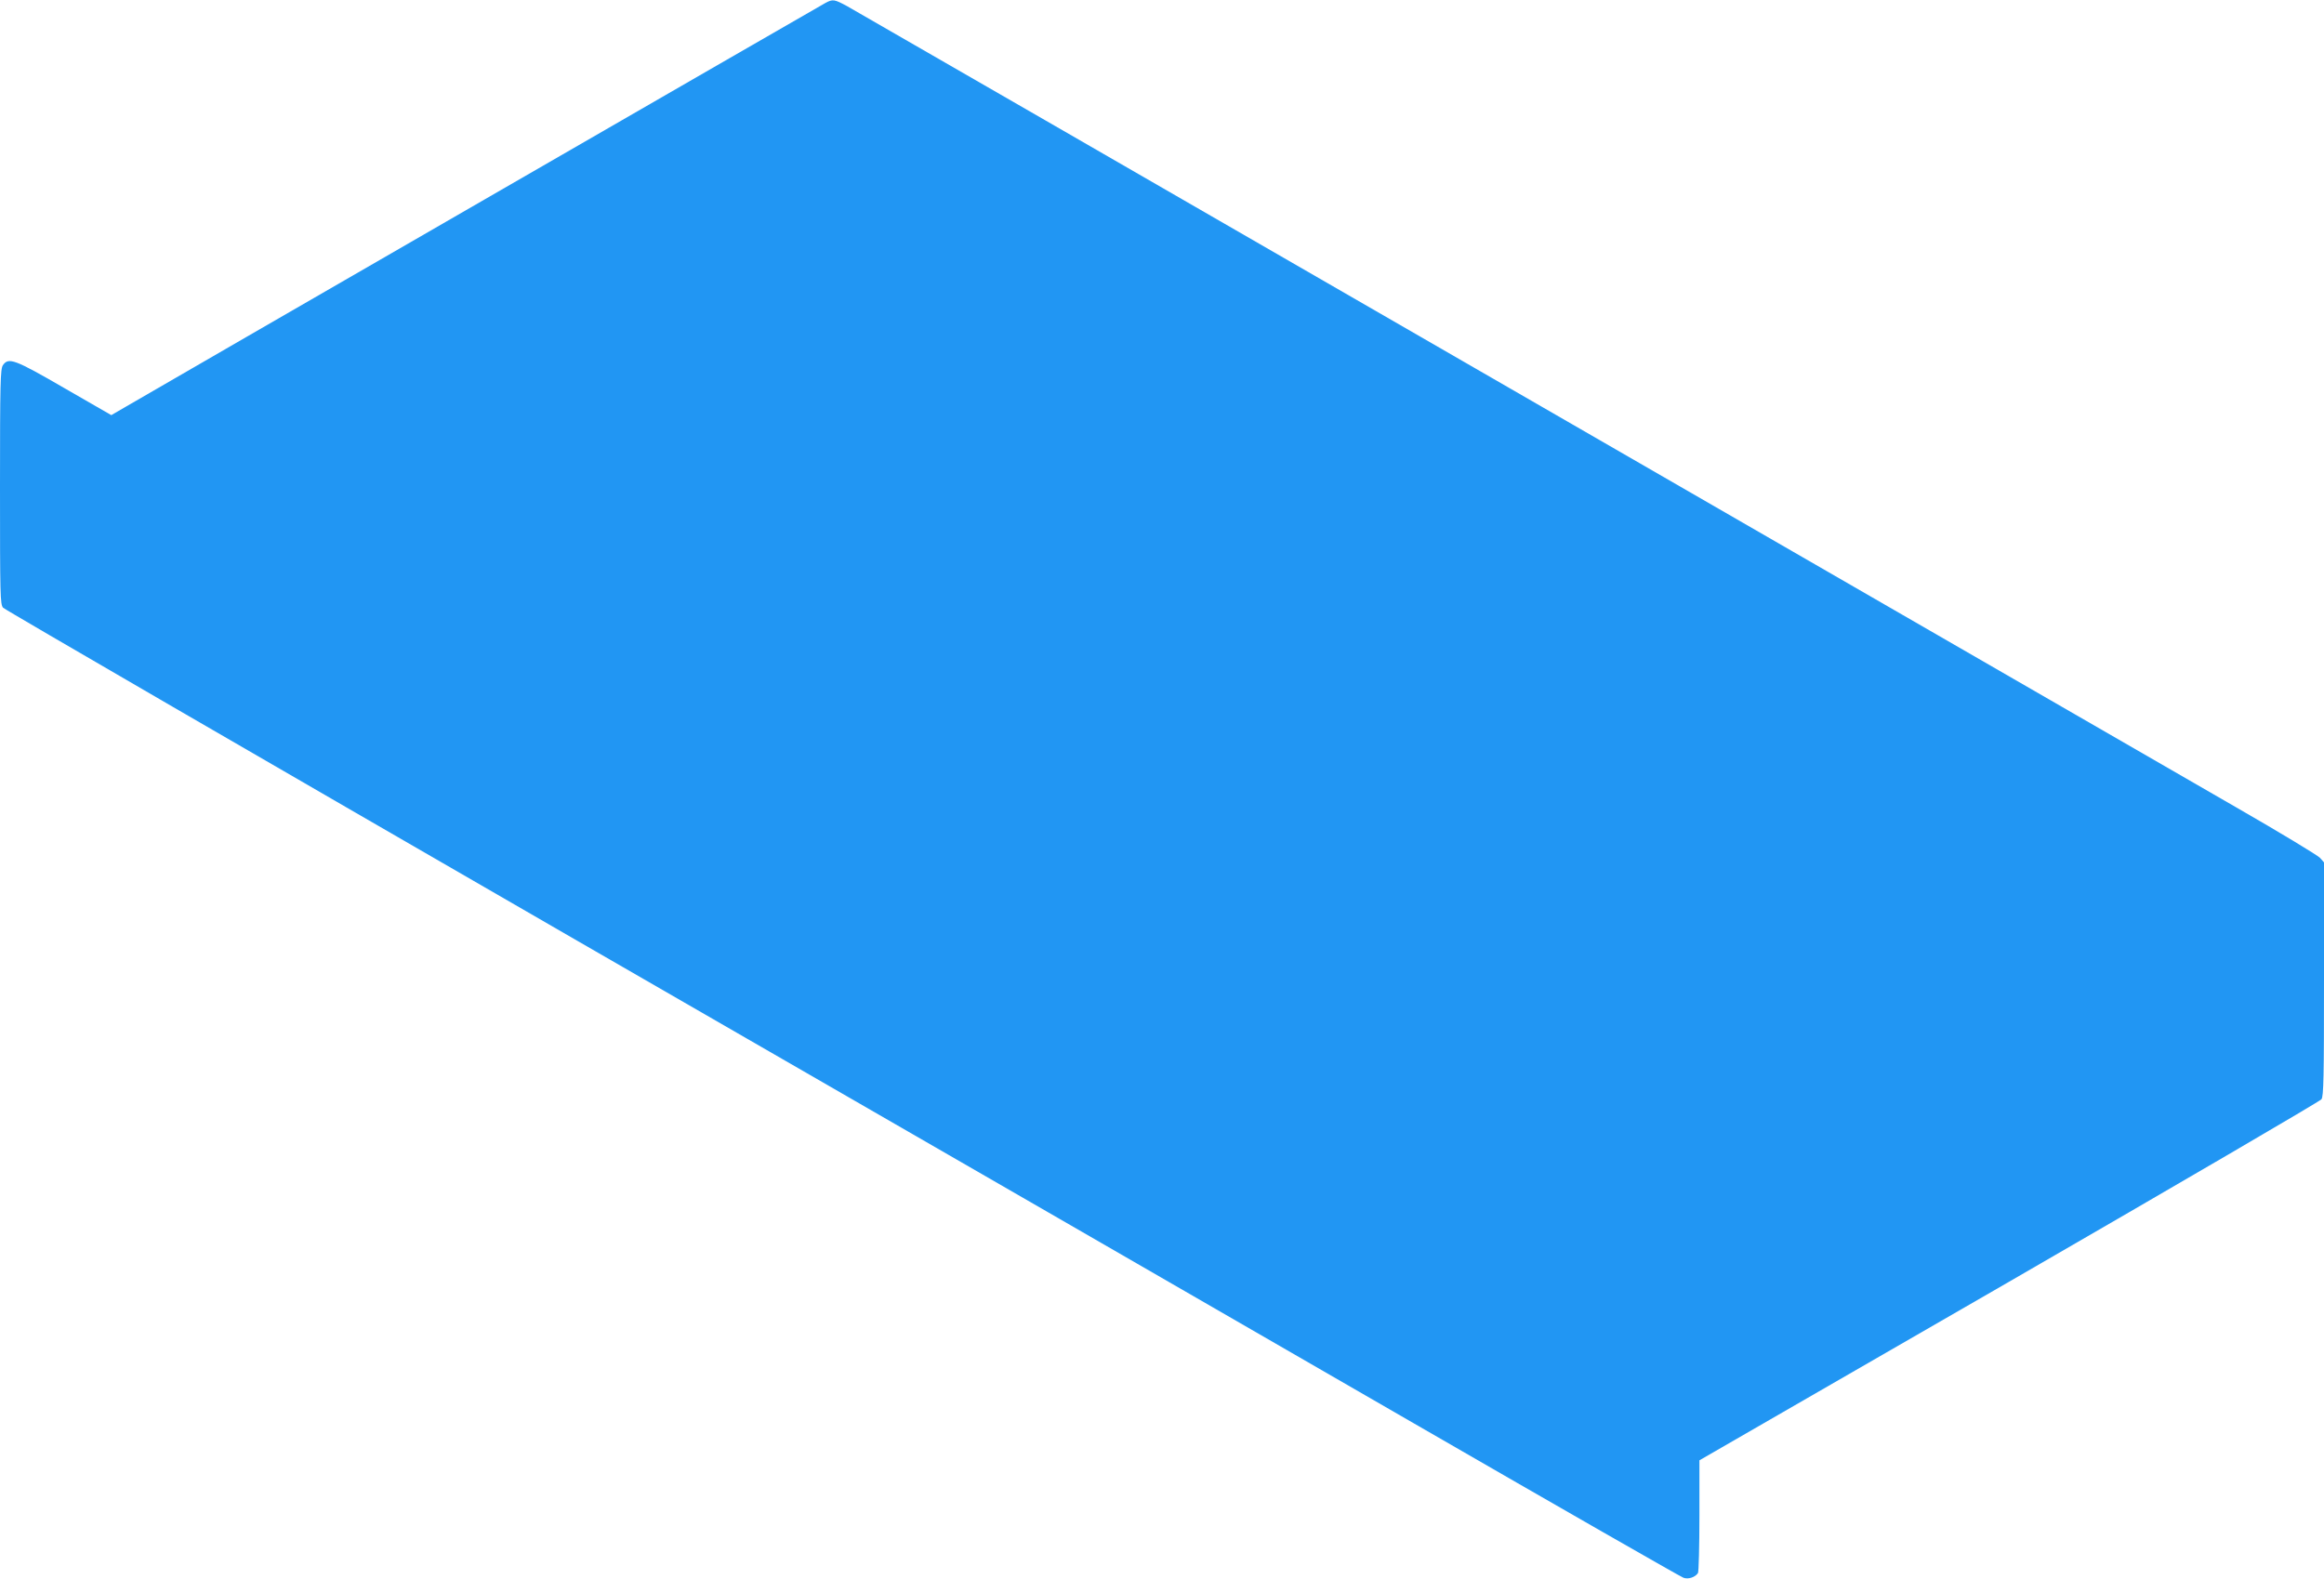
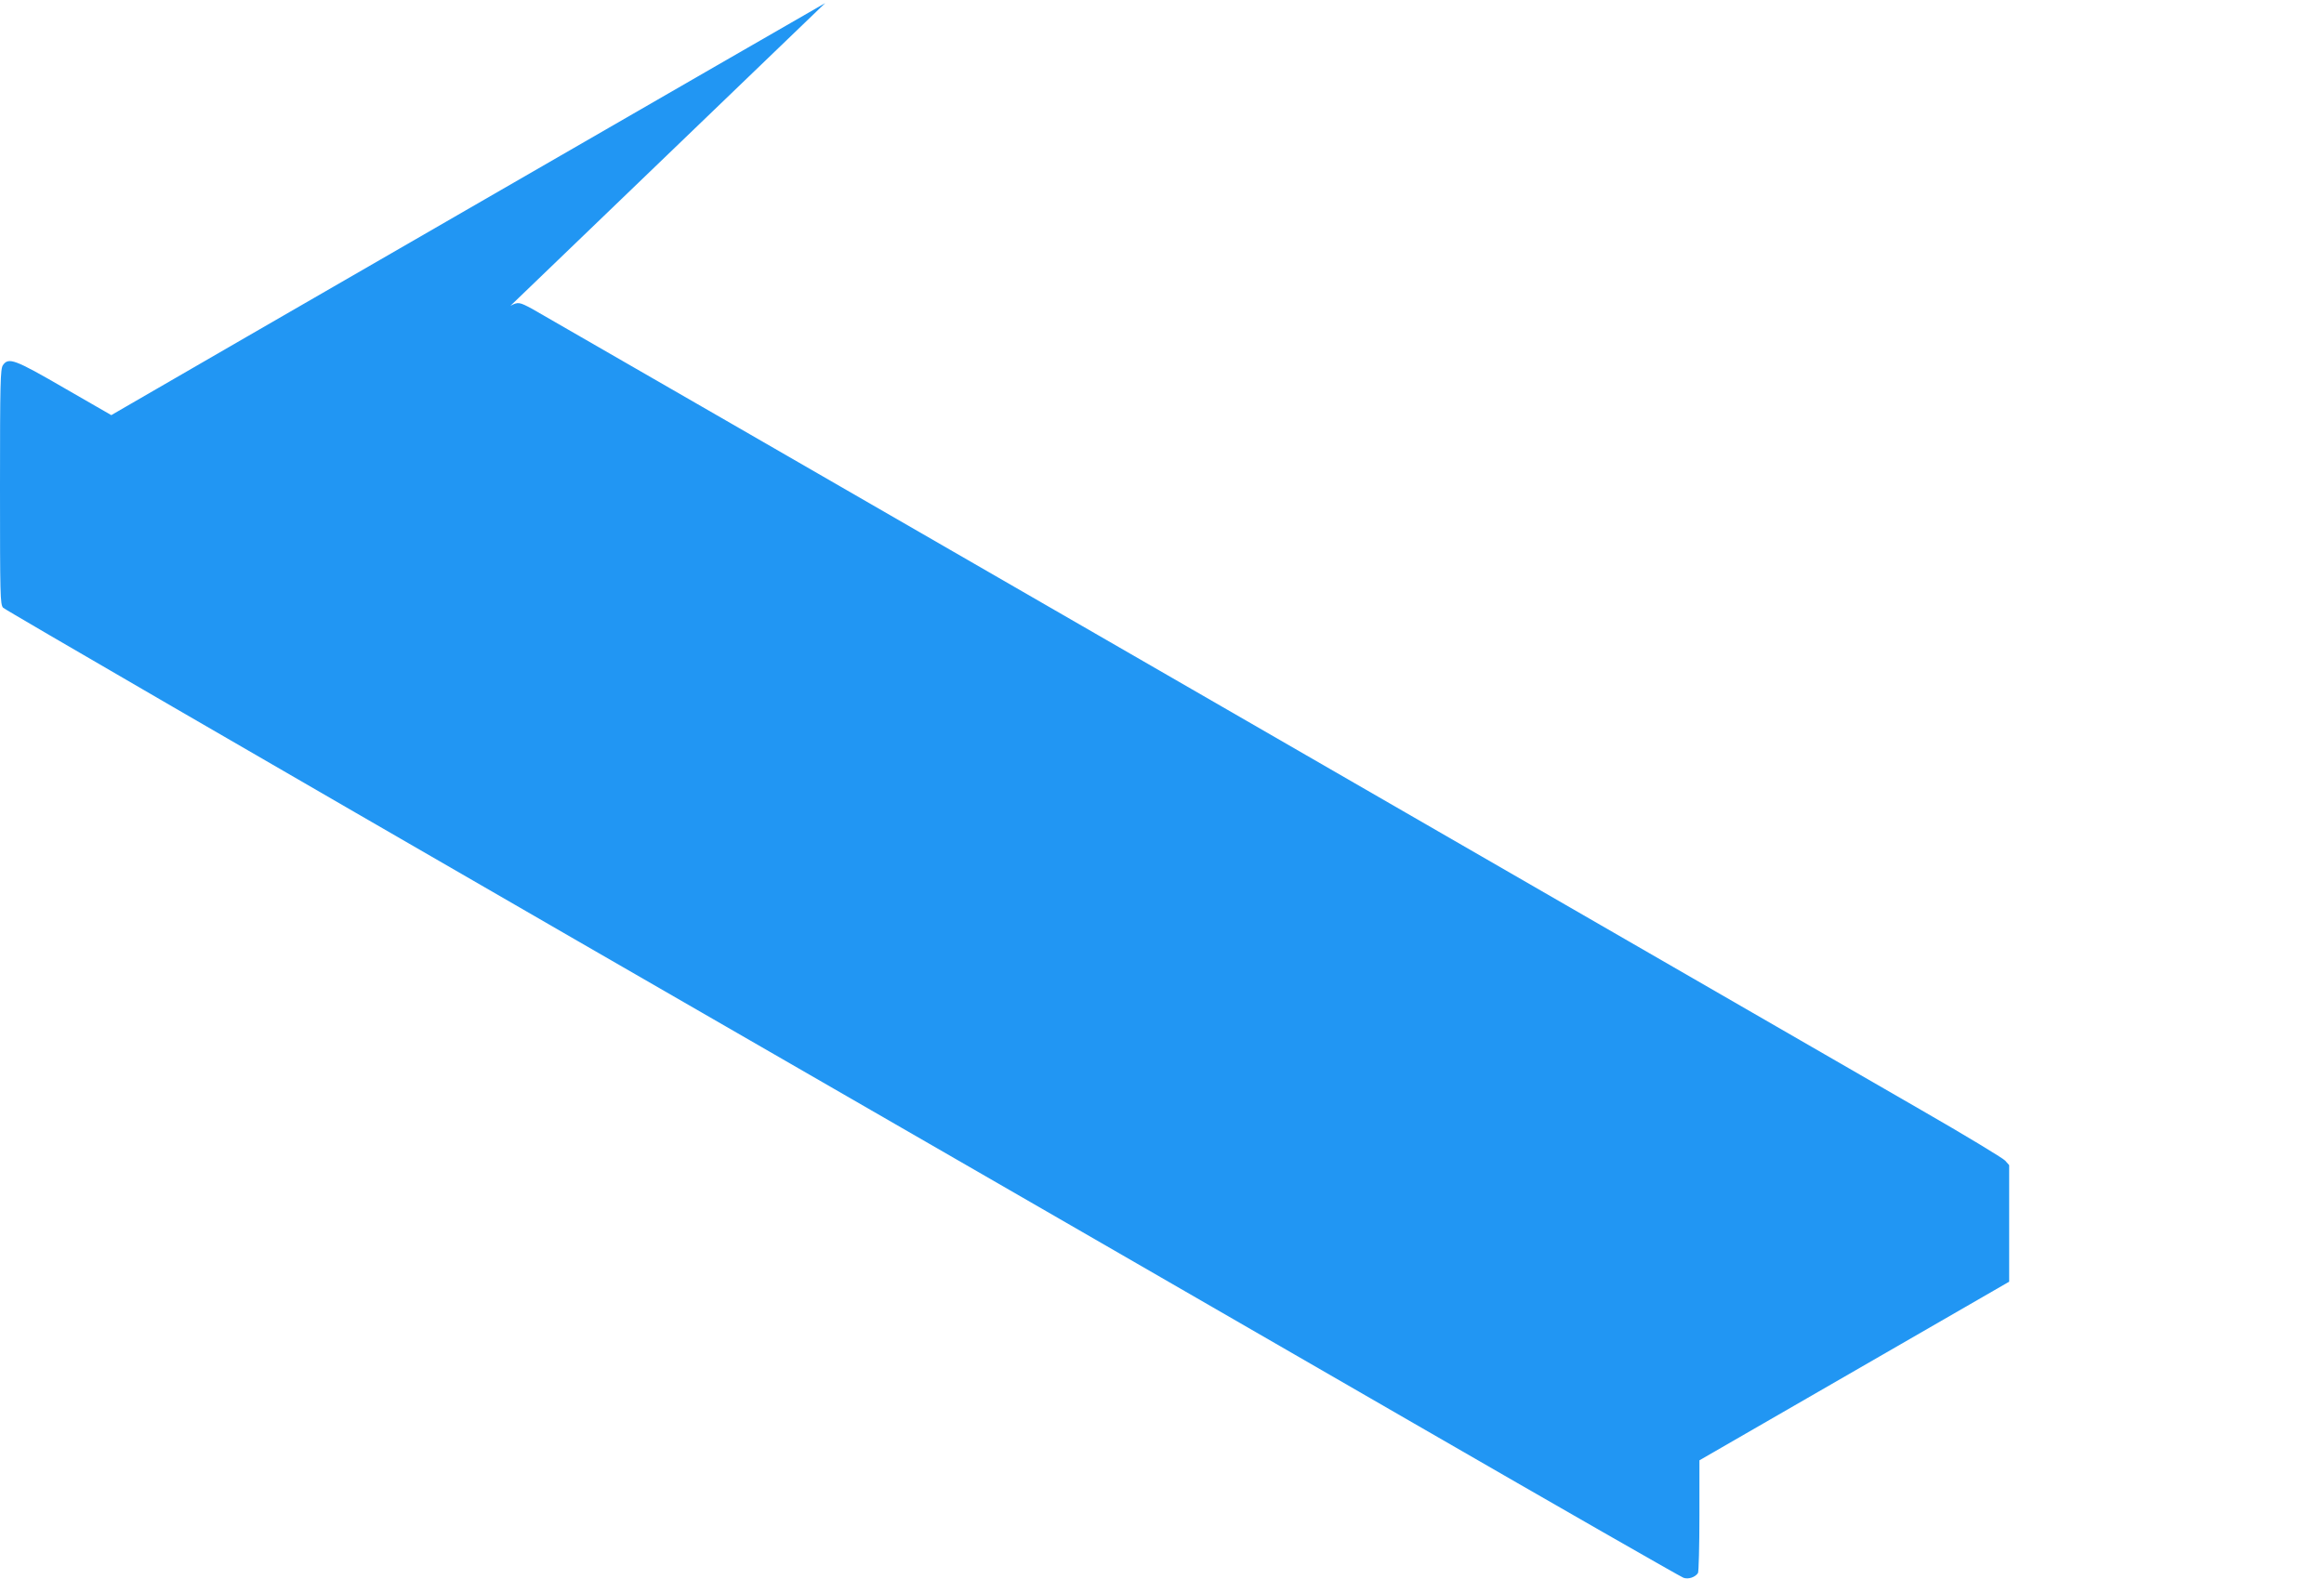
<svg xmlns="http://www.w3.org/2000/svg" version="1.0" width="1280pt" height="870pt" viewBox="0 0 1280 870" preserveAspectRatio="xMidYMid meet">
  <g transform="translate(0,870) scale(0.1,-0.1)" fill="#2196f3" stroke="none">
-     <path d="M4545 8683 c-30 -16 -3696 -2132 -3851 -2223 l-81 -47 -257 148 c-276 160 -309 172 -340 127 -14 -20 -16 -100 -16 -669 0 -602 1 -648 17 -667 10 -11 1436 -838 3168 -1838 1733 -999 3805 -2195 4605 -2657 800 -462 1467 -844 1482 -849 27 -10 65 3 80 26 4 6 8 148 8 316 l0 305 1706 984 c938 542 1712 994 1720 1005 12 17 14 121 14 663 l0 642 -22 25 c-13 14 -221 140 -463 279 -242 140 -2049 1182 -4015 2317 -1966 1135 -3602 2078 -3636 2097 -69 37 -77 39 -119 16z" />
+     <path d="M4545 8683 c-30 -16 -3696 -2132 -3851 -2223 l-81 -47 -257 148 c-276 160 -309 172 -340 127 -14 -20 -16 -100 -16 -669 0 -602 1 -648 17 -667 10 -11 1436 -838 3168 -1838 1733 -999 3805 -2195 4605 -2657 800 -462 1467 -844 1482 -849 27 -10 65 3 80 26 4 6 8 148 8 316 l0 305 1706 984 l0 642 -22 25 c-13 14 -221 140 -463 279 -242 140 -2049 1182 -4015 2317 -1966 1135 -3602 2078 -3636 2097 -69 37 -77 39 -119 16z" />
  </g>
</svg>